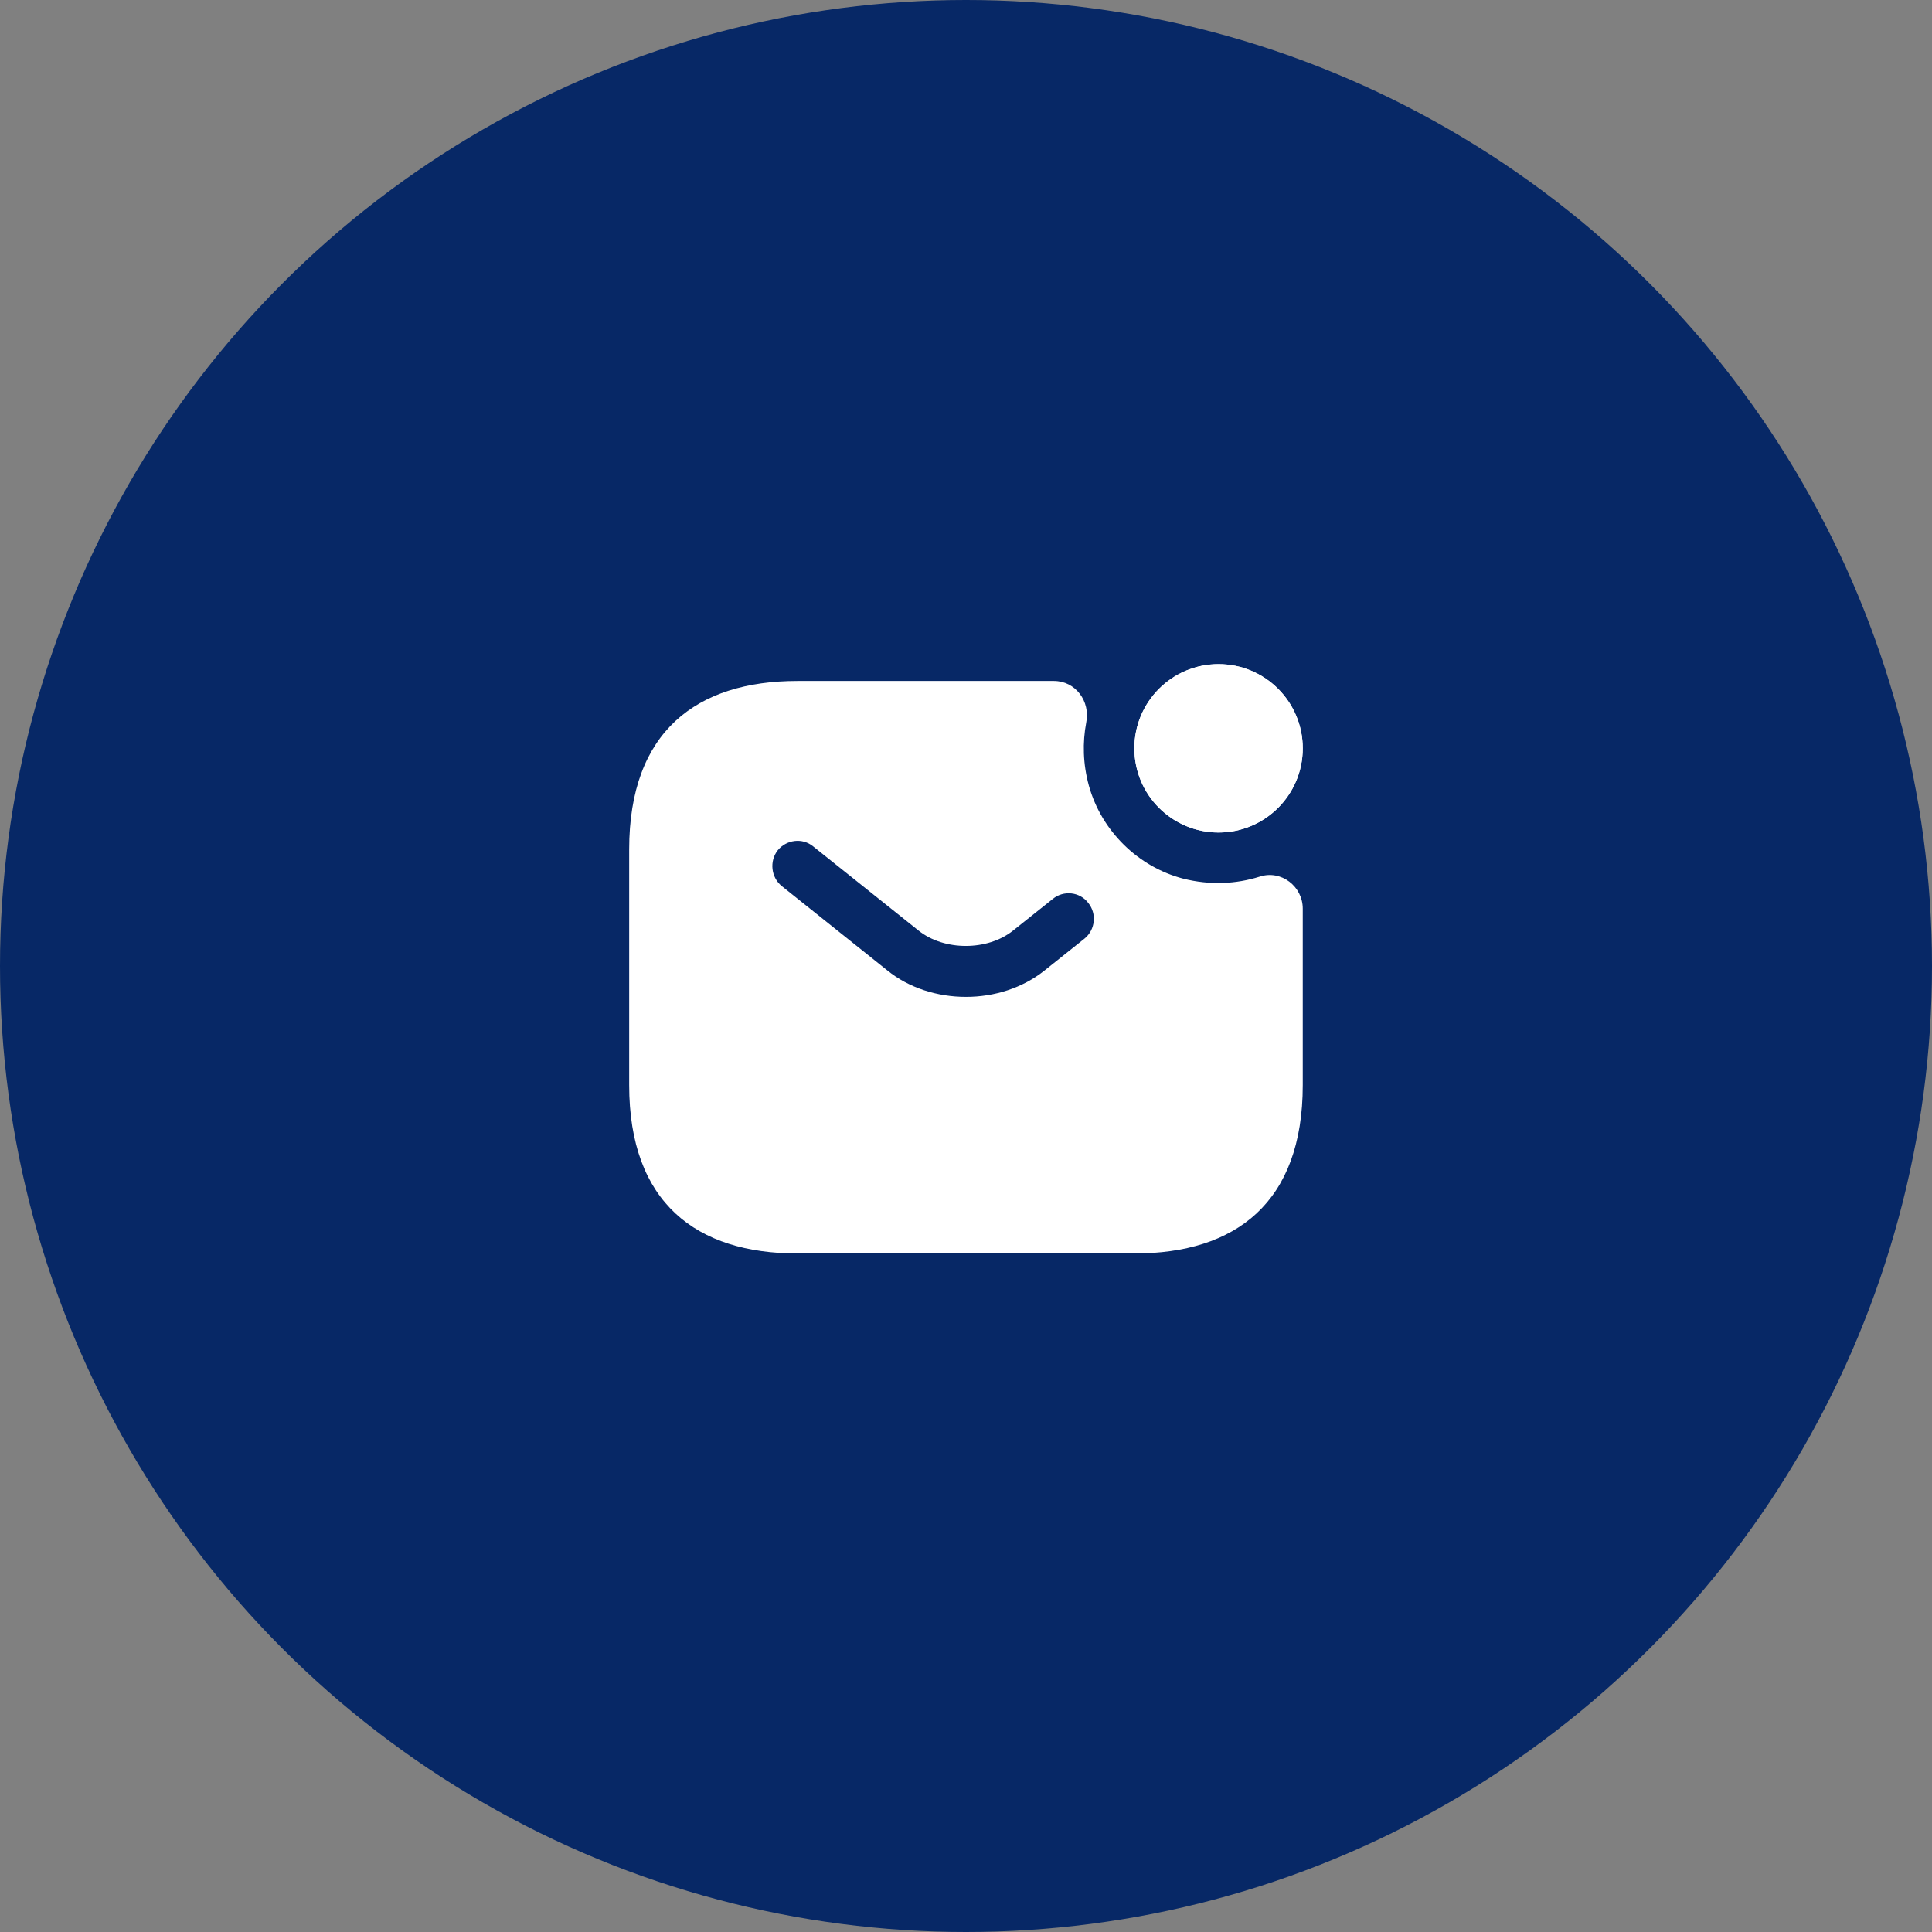
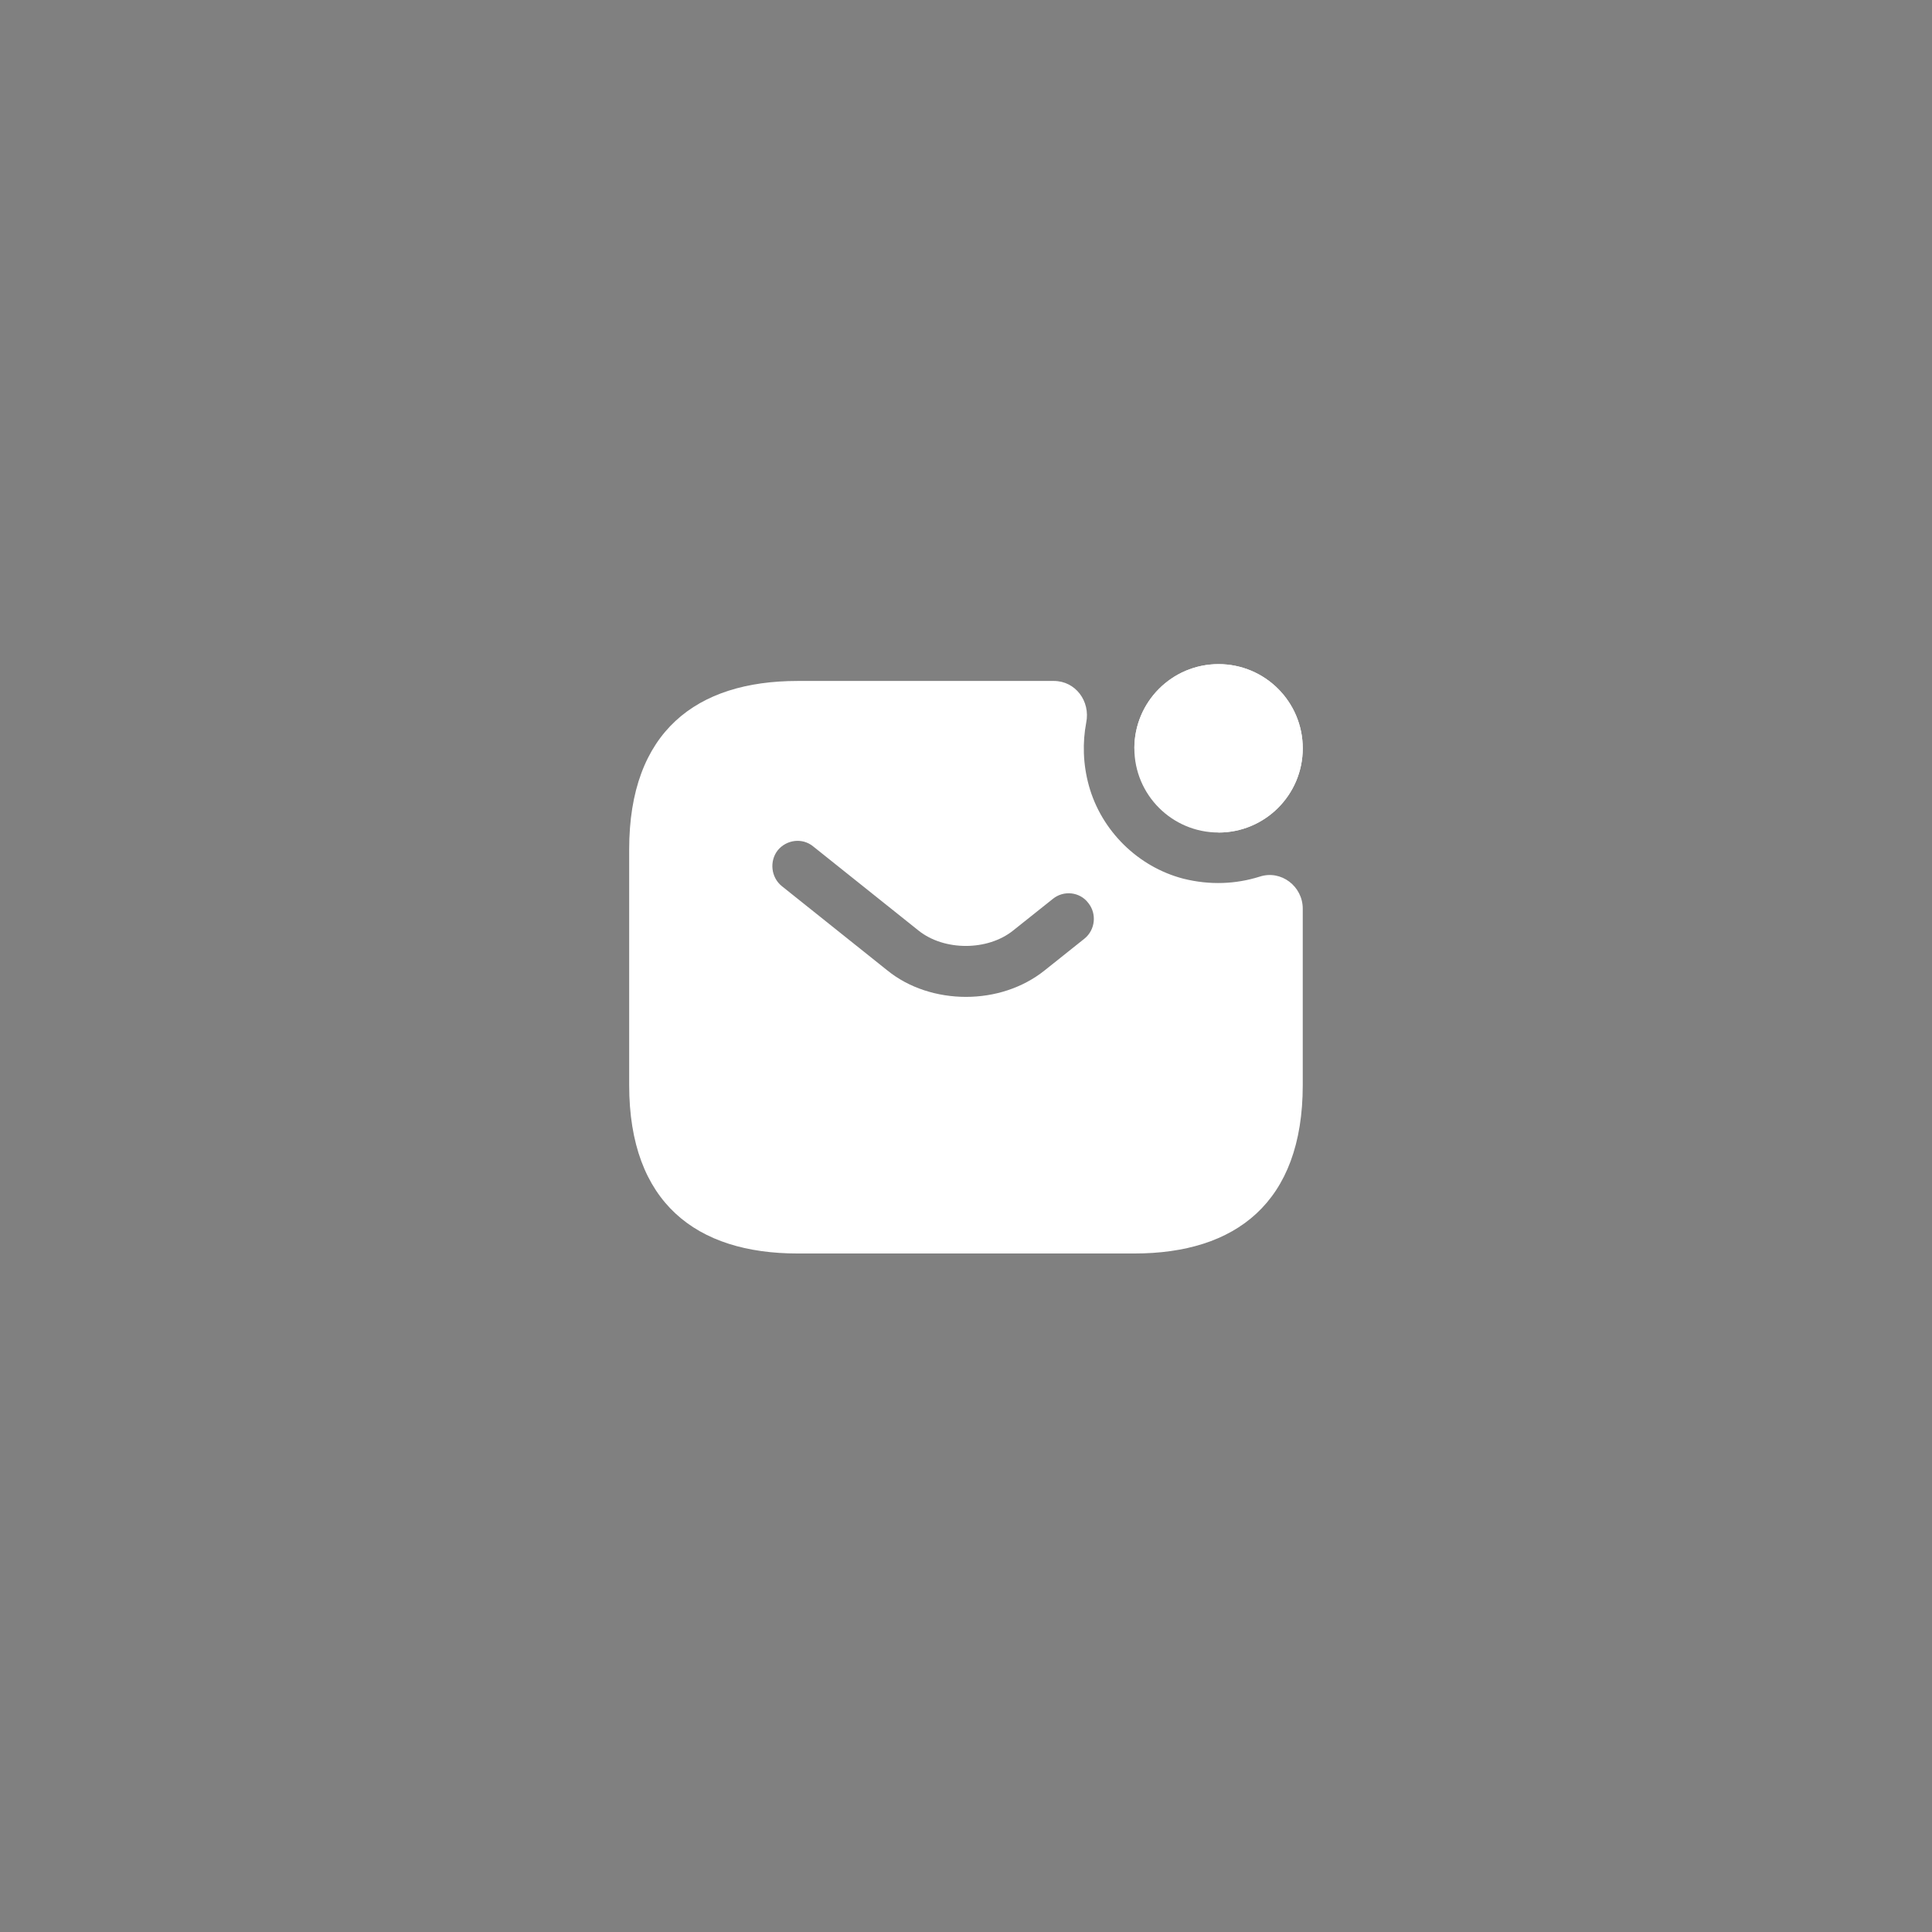
<svg xmlns="http://www.w3.org/2000/svg" width="56" height="56" viewBox="0 0 56 56" fill="none">
  <rect x="0" y="0" width="56" height="56" fill="#808080" stroke="none" />
-   <circle cx="28" cy="28" r="28" fill="#072866" />
-   <path d="M35.32 24.131C36.668 24.131 37.761 23.038 37.761 21.691C37.761 20.343 36.668 19.25 35.32 19.25C33.972 19.25 32.88 20.343 32.88 21.691C32.88 23.038 33.972 24.131 35.32 24.131Z" fill="white" />
+   <path d="M35.32 24.131C36.668 24.131 37.761 23.038 37.761 21.691C37.761 20.343 36.668 19.25 35.32 19.25C33.972 19.25 32.88 20.343 32.88 21.691Z" fill="white" />
  <path d="M35.32 24.131C36.668 24.131 37.761 23.038 37.761 21.691C37.761 20.343 36.668 19.25 35.32 19.25C33.972 19.25 32.88 20.343 32.88 21.691C32.88 23.038 33.972 24.131 35.32 24.131Z" fill="white" />
  <path d="M36.512 25.41C35.828 25.625 35.077 25.664 34.296 25.468C32.987 25.127 31.924 24.082 31.562 22.774C31.387 22.14 31.377 21.515 31.484 20.949C31.611 20.324 31.172 19.738 30.547 19.738H23.118C20.19 19.738 18.237 21.202 18.237 24.619V31.452C18.237 34.869 20.19 36.333 23.118 36.333H32.88C35.809 36.333 37.761 34.869 37.761 31.452V26.337C37.761 25.693 37.136 25.205 36.512 25.41ZM31.435 27.206L30.284 28.124C29.639 28.641 28.819 28.895 27.999 28.895C27.179 28.895 26.349 28.641 25.715 28.124L22.659 25.683C22.347 25.429 22.298 24.961 22.542 24.648C22.796 24.336 23.255 24.277 23.567 24.531L26.623 26.972C27.365 27.567 28.624 27.567 29.366 26.972L30.518 26.054C30.83 25.8 31.299 25.849 31.543 26.171C31.797 26.484 31.748 26.952 31.435 27.206Z" fill="white" />
</svg>